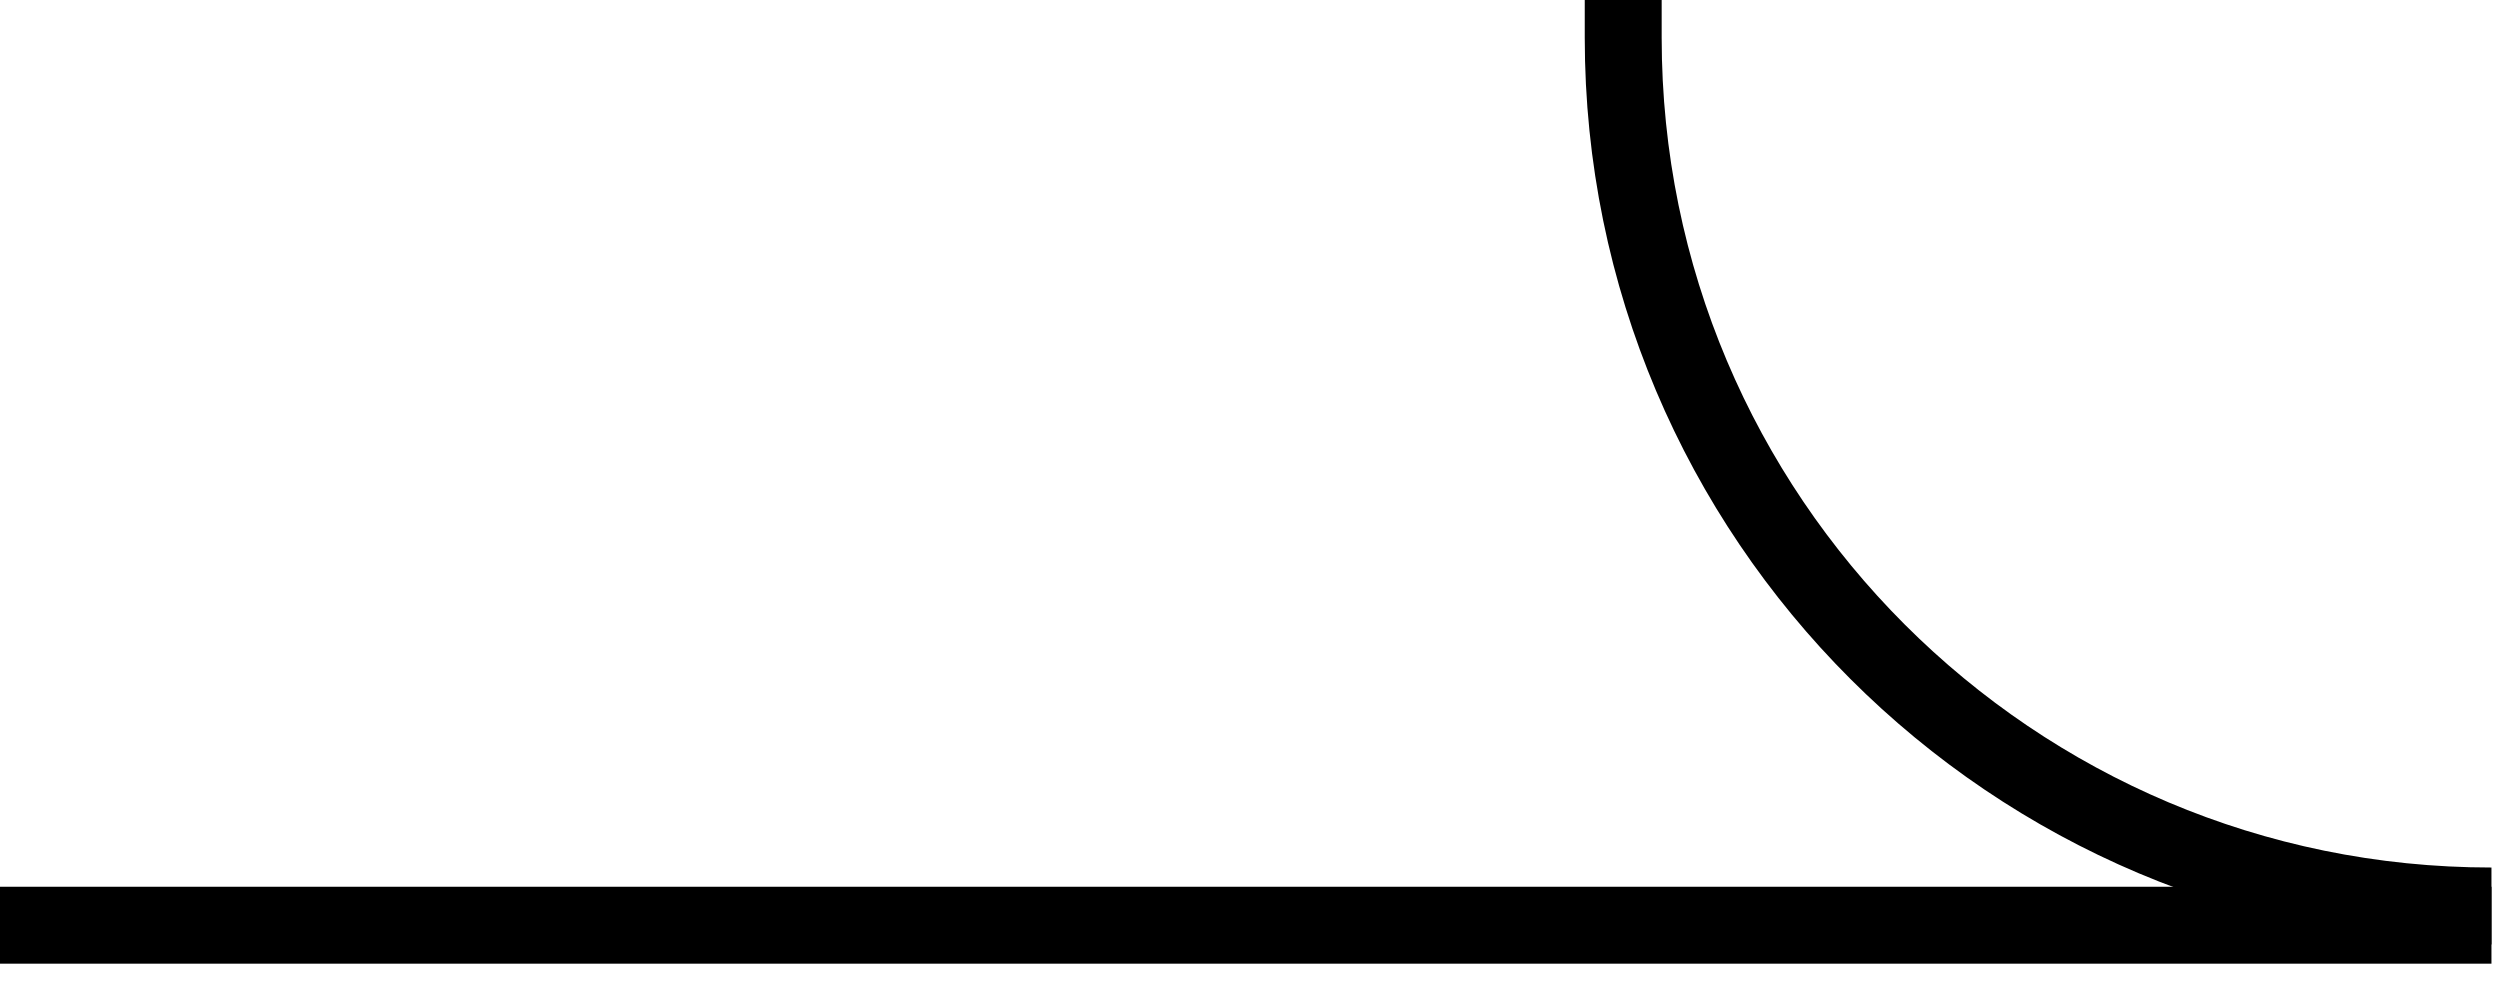
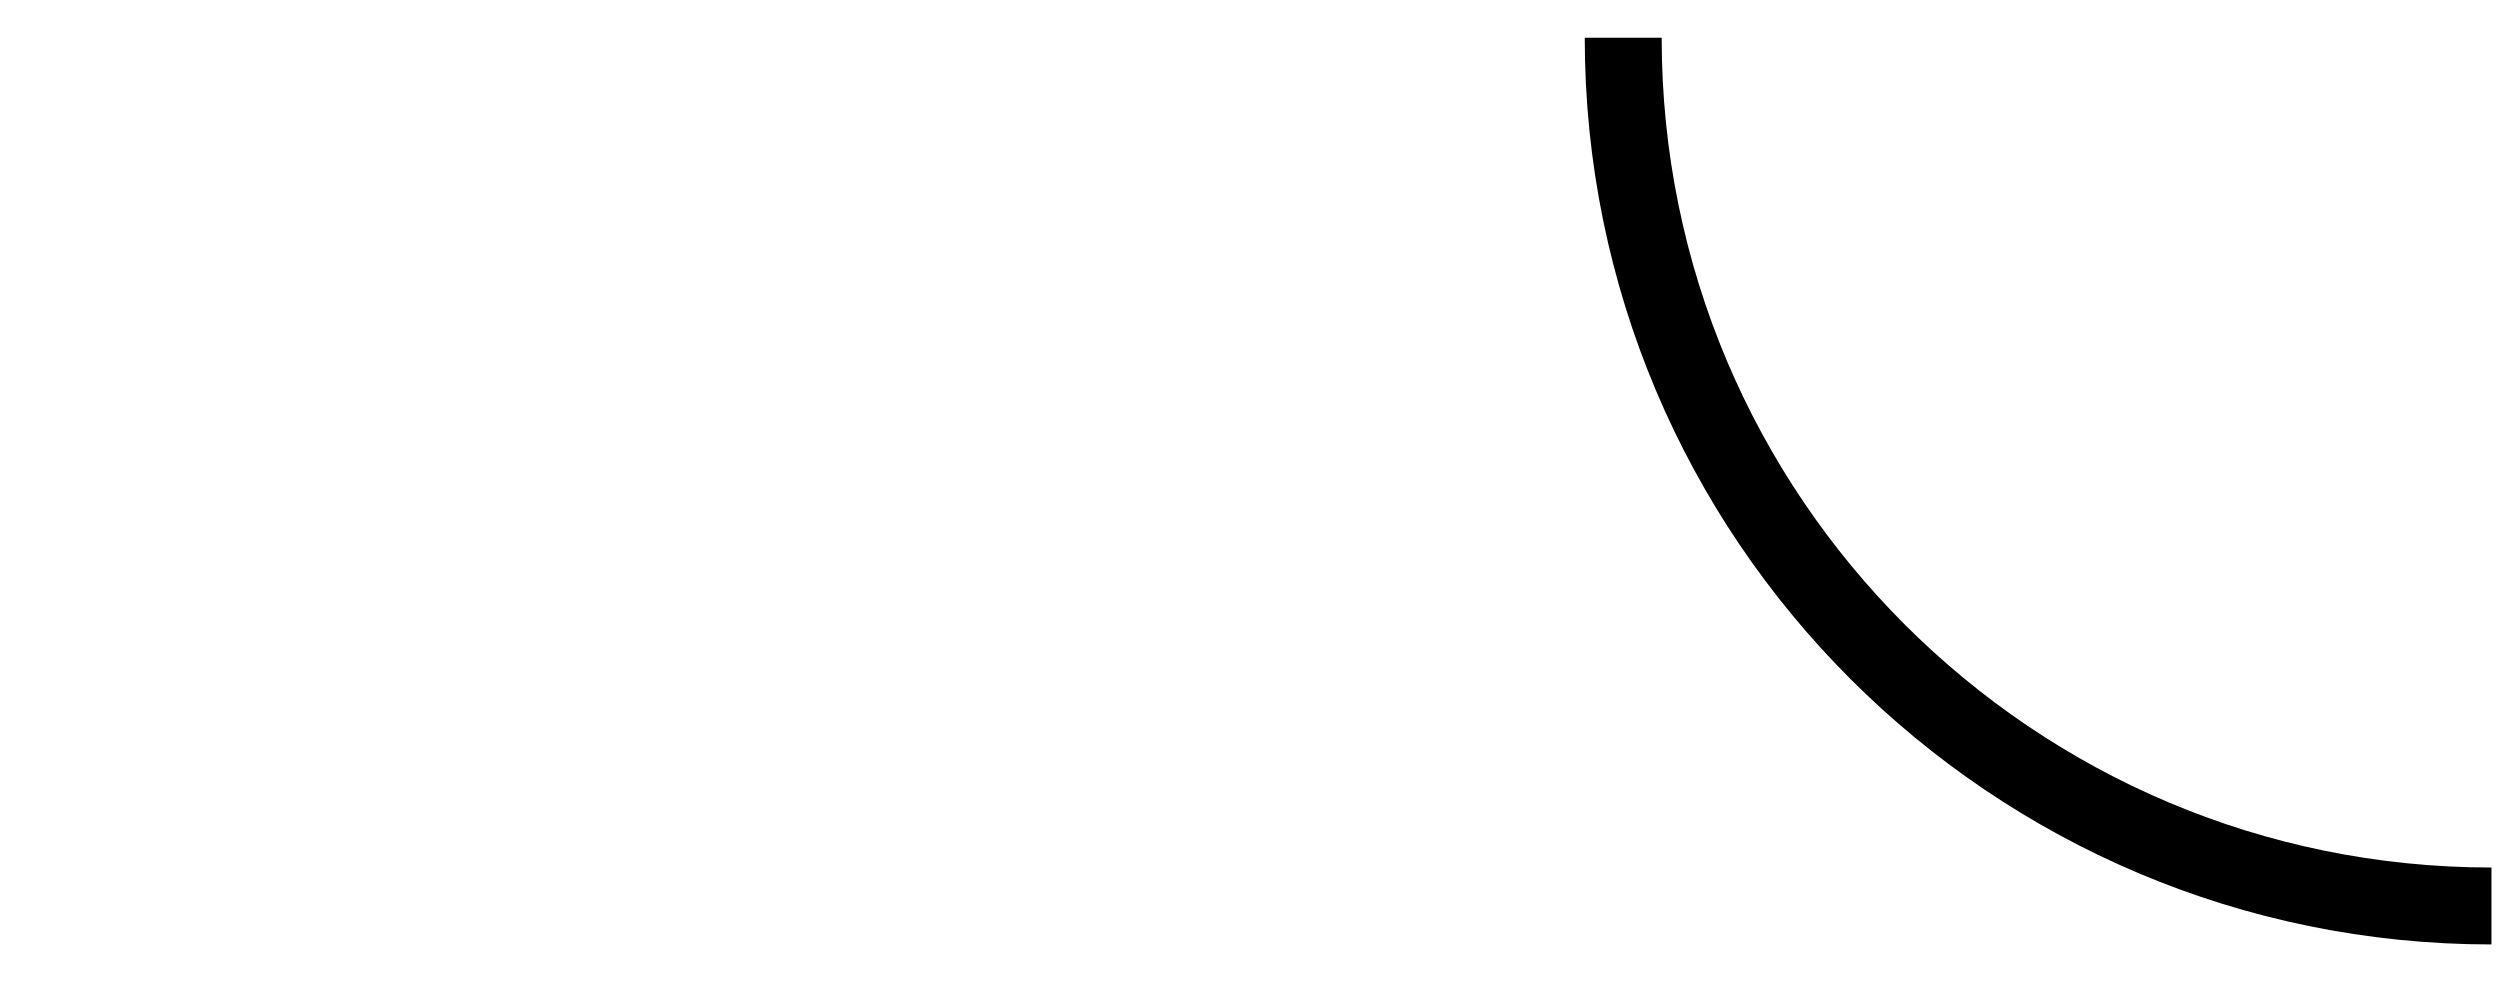
<svg xmlns="http://www.w3.org/2000/svg" width="130" height="51" viewBox="0 0 130 51" fill="none">
-   <line x1="1.74846e-07" y1="48.111" x2="129.556" y2="48.111" stroke="black" stroke-width="4" />
-   <path d="M129.556 47.111V47.111C104.621 47.111 84.407 26.898 84.407 1.963V0" stroke="black" stroke-width="4" />
+   <path d="M129.556 47.111V47.111C104.621 47.111 84.407 26.898 84.407 1.963" stroke="black" stroke-width="4" />
</svg>